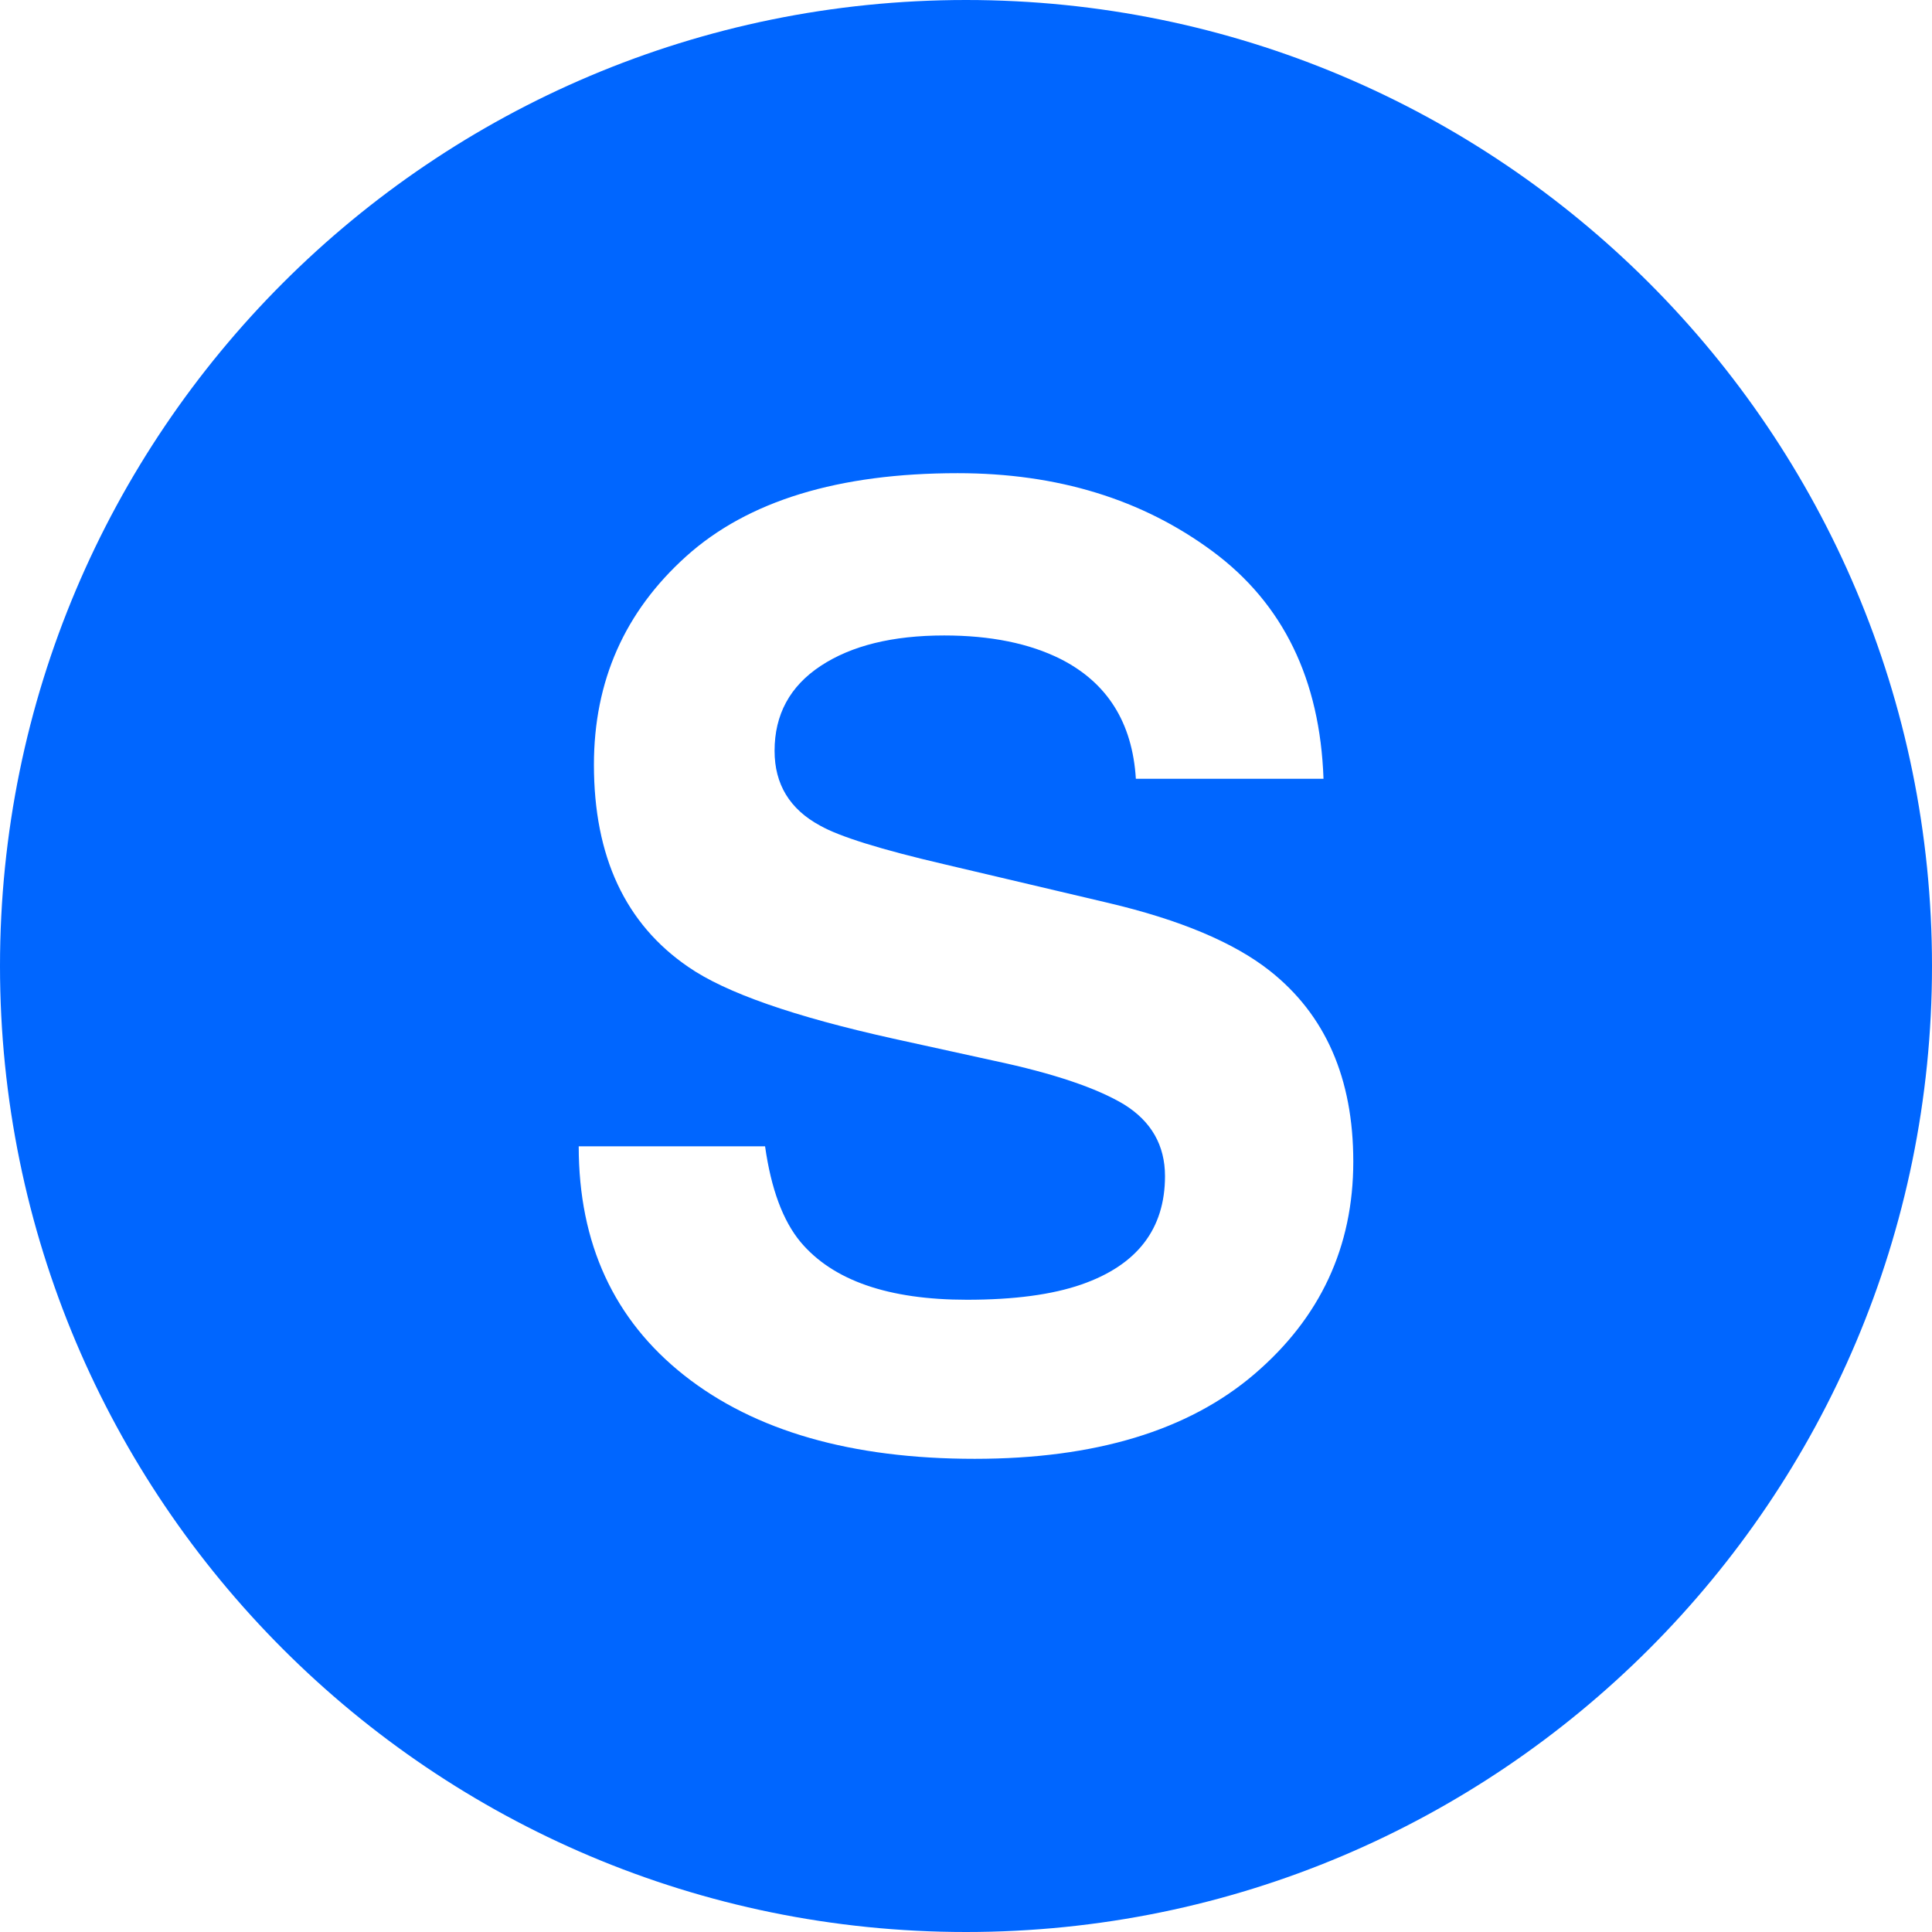
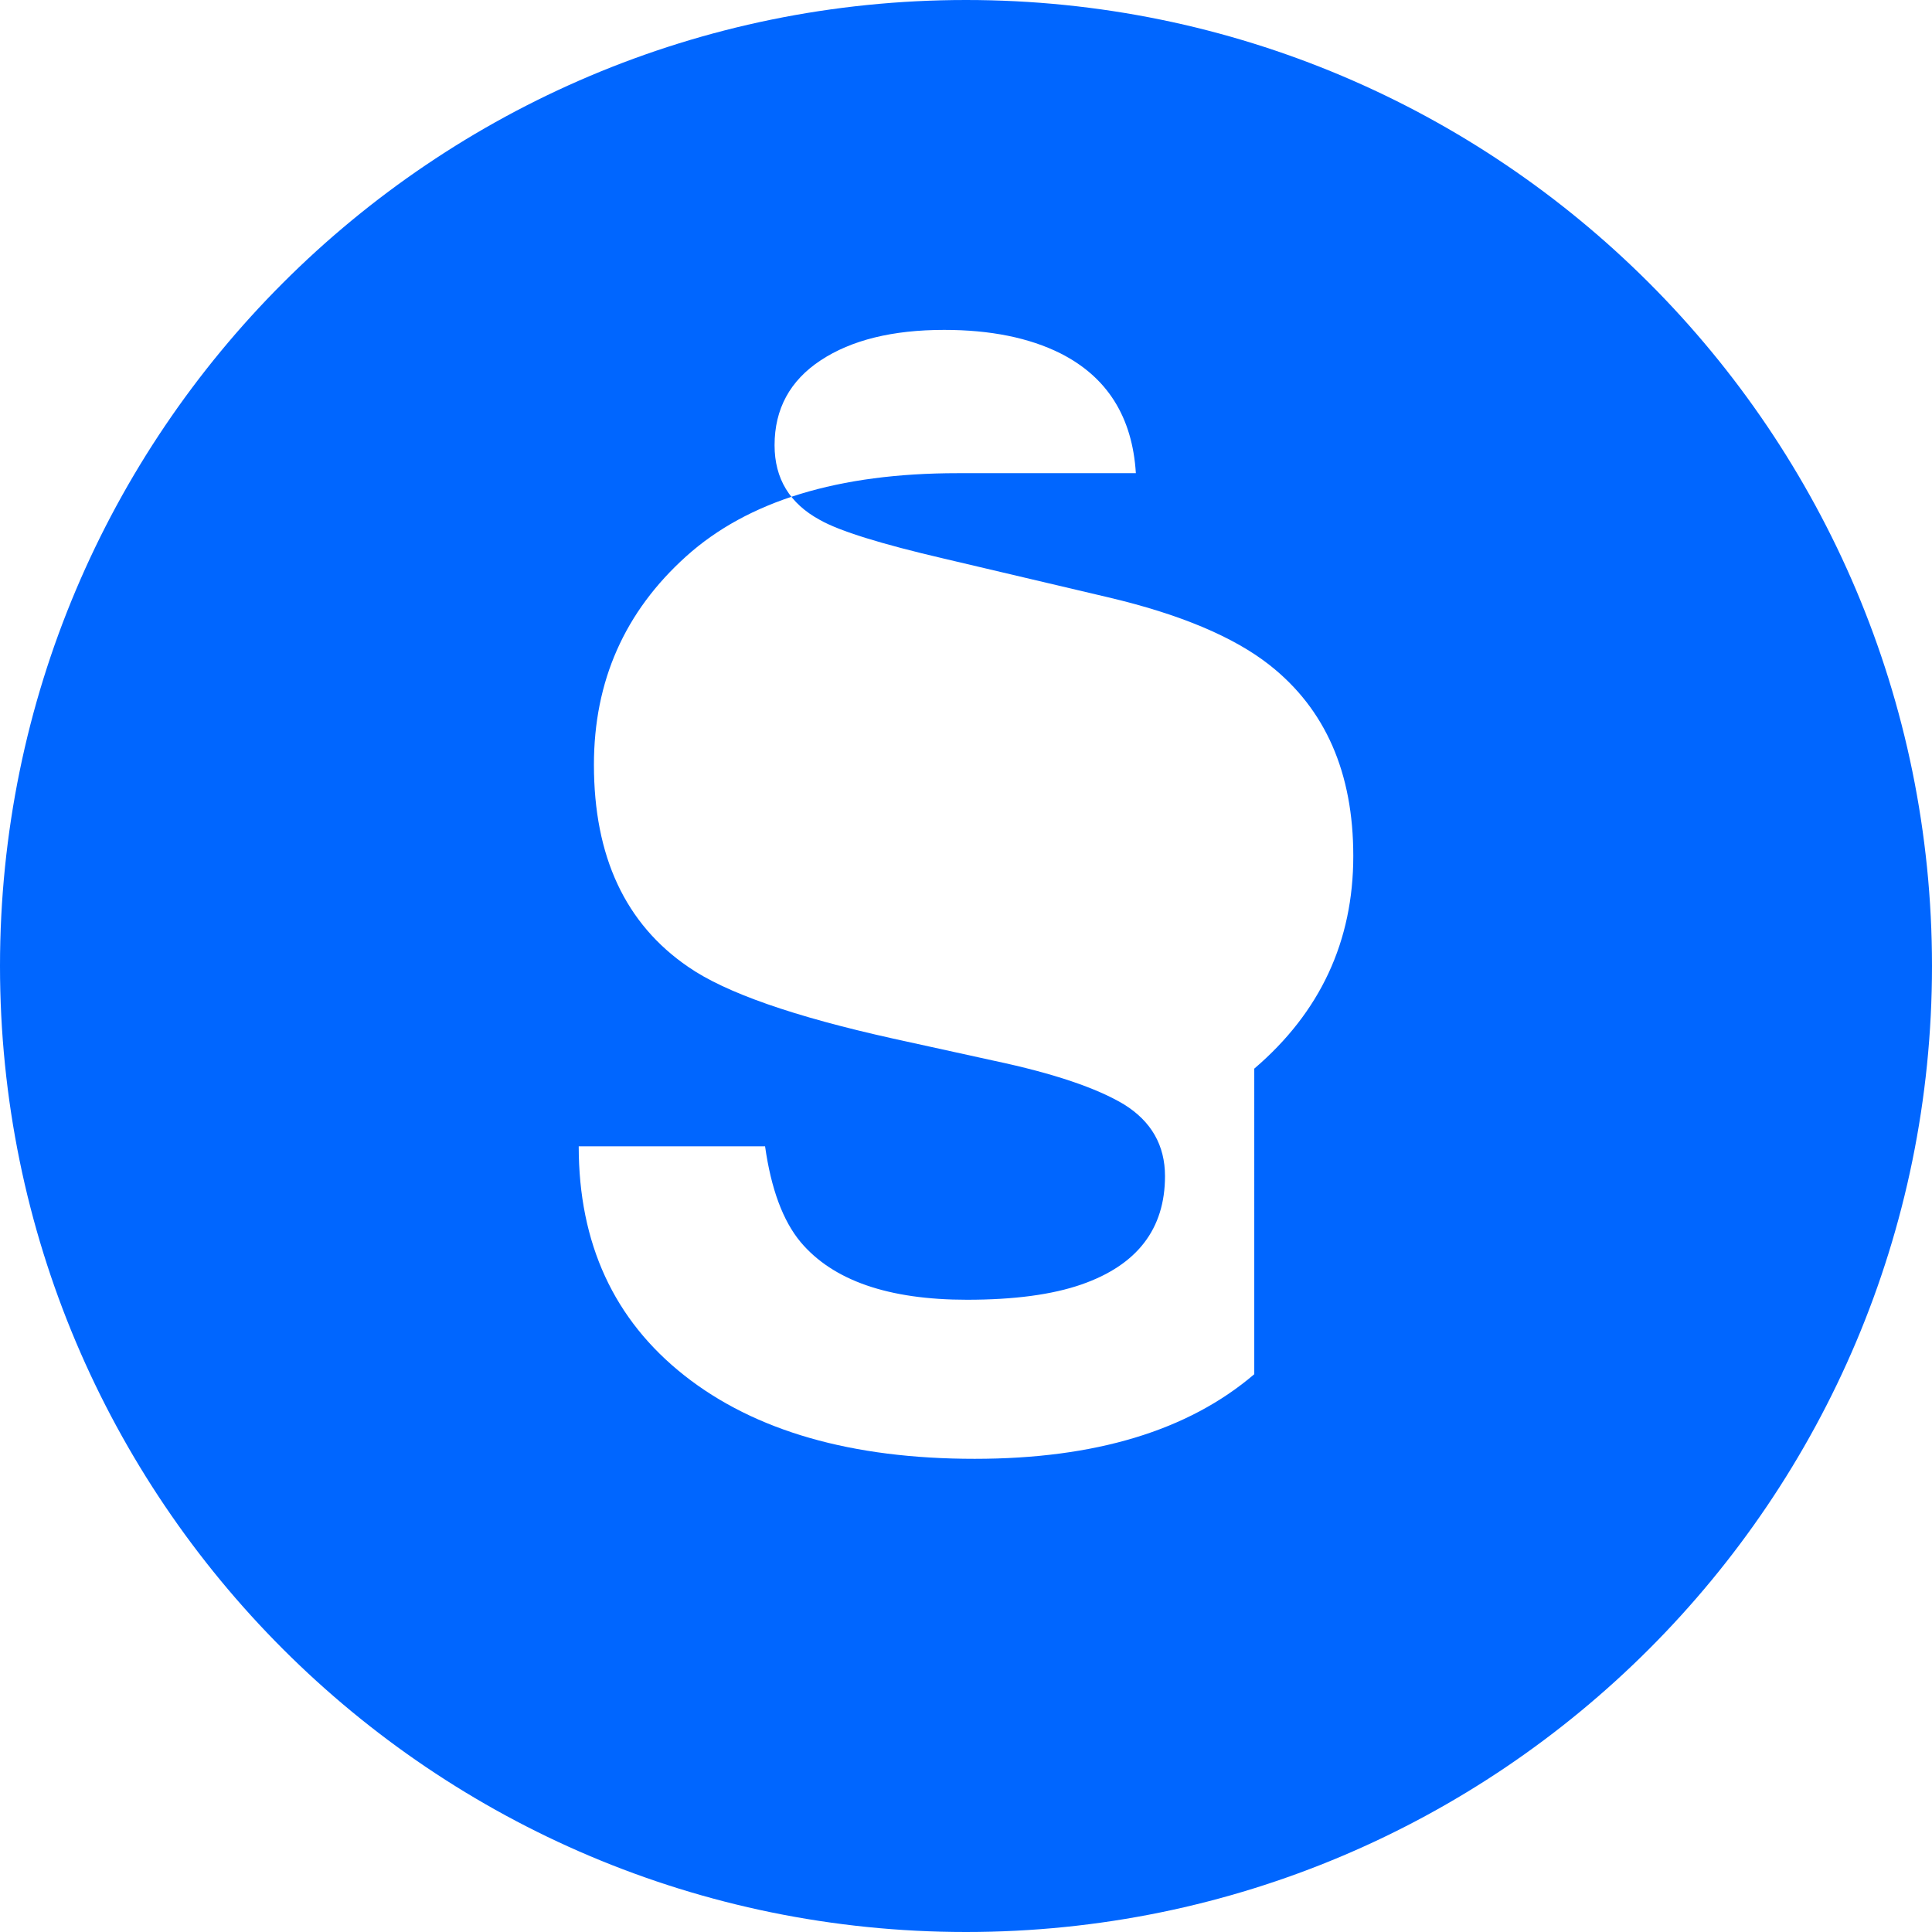
<svg xmlns="http://www.w3.org/2000/svg" height="1em" style="flex:none;line-height:1" viewBox="0 0 24 24" width="1em">
  <title>Search1API</title>
-   <path clip-rule="evenodd" d="M12 0C5.373 0 0 5.372 0 12s5.373 12 12 12 12-5.373 12-12c0-6.628-5.373-12-12-12zm3.581 17.071c-.82.701-1.977 1.051-3.473 1.051-1.528 0-2.73-.345-3.606-1.035-.876-.691-1.313-1.64-1.313-2.847h2.315c.075.53.222.926.442 1.19.402.477 1.09.716 2.066.716.584 0 1.058-.063 1.423-.19.692-.241 1.037-.69 1.037-1.346 0-.382-.17-.68-.508-.89-.339-.204-.876-.386-1.611-.542l-1.257-.276c-1.235-.274-2.083-.57-2.545-.89-.783-.535-1.173-1.372-1.173-2.512 0-1.04.382-1.902 1.147-2.59s1.89-1.032 3.372-1.032c1.239 0 2.294.324 3.169.973.874.648 1.332 1.59 1.375 2.823H14.11c-.043-.698-.355-1.194-.936-1.488-.388-.194-.87-.292-1.445-.292-.641 0-1.152.126-1.534.378-.382.252-.573.604-.573 1.055 0 .415.188.725.565.929.242.137.756.297 1.542.48l2.037.48c.892.21 1.562.492 2.007.843.692.546 1.038 1.336 1.038 2.37 0 1.06-.41 1.941-1.23 2.642z" fill="#0066FF" fill-rule="evenodd" />
+   <path clip-rule="evenodd" d="M12 0C5.373 0 0 5.372 0 12s5.373 12 12 12 12-5.373 12-12c0-6.628-5.373-12-12-12zm3.581 17.071c-.82.701-1.977 1.051-3.473 1.051-1.528 0-2.73-.345-3.606-1.035-.876-.691-1.313-1.64-1.313-2.847h2.315c.075.53.222.926.442 1.19.402.477 1.09.716 2.066.716.584 0 1.058-.063 1.423-.19.692-.241 1.037-.69 1.037-1.346 0-.382-.17-.68-.508-.89-.339-.204-.876-.386-1.611-.542l-1.257-.276c-1.235-.274-2.083-.57-2.545-.89-.783-.535-1.173-1.372-1.173-2.512 0-1.04.382-1.902 1.147-2.59s1.89-1.032 3.372-1.032H14.11c-.043-.698-.355-1.194-.936-1.488-.388-.194-.87-.292-1.445-.292-.641 0-1.152.126-1.534.378-.382.252-.573.604-.573 1.055 0 .415.188.725.565.929.242.137.756.297 1.542.48l2.037.48c.892.21 1.562.492 2.007.843.692.546 1.038 1.336 1.038 2.37 0 1.06-.41 1.941-1.23 2.642z" fill="#0066FF" fill-rule="evenodd" />
</svg>